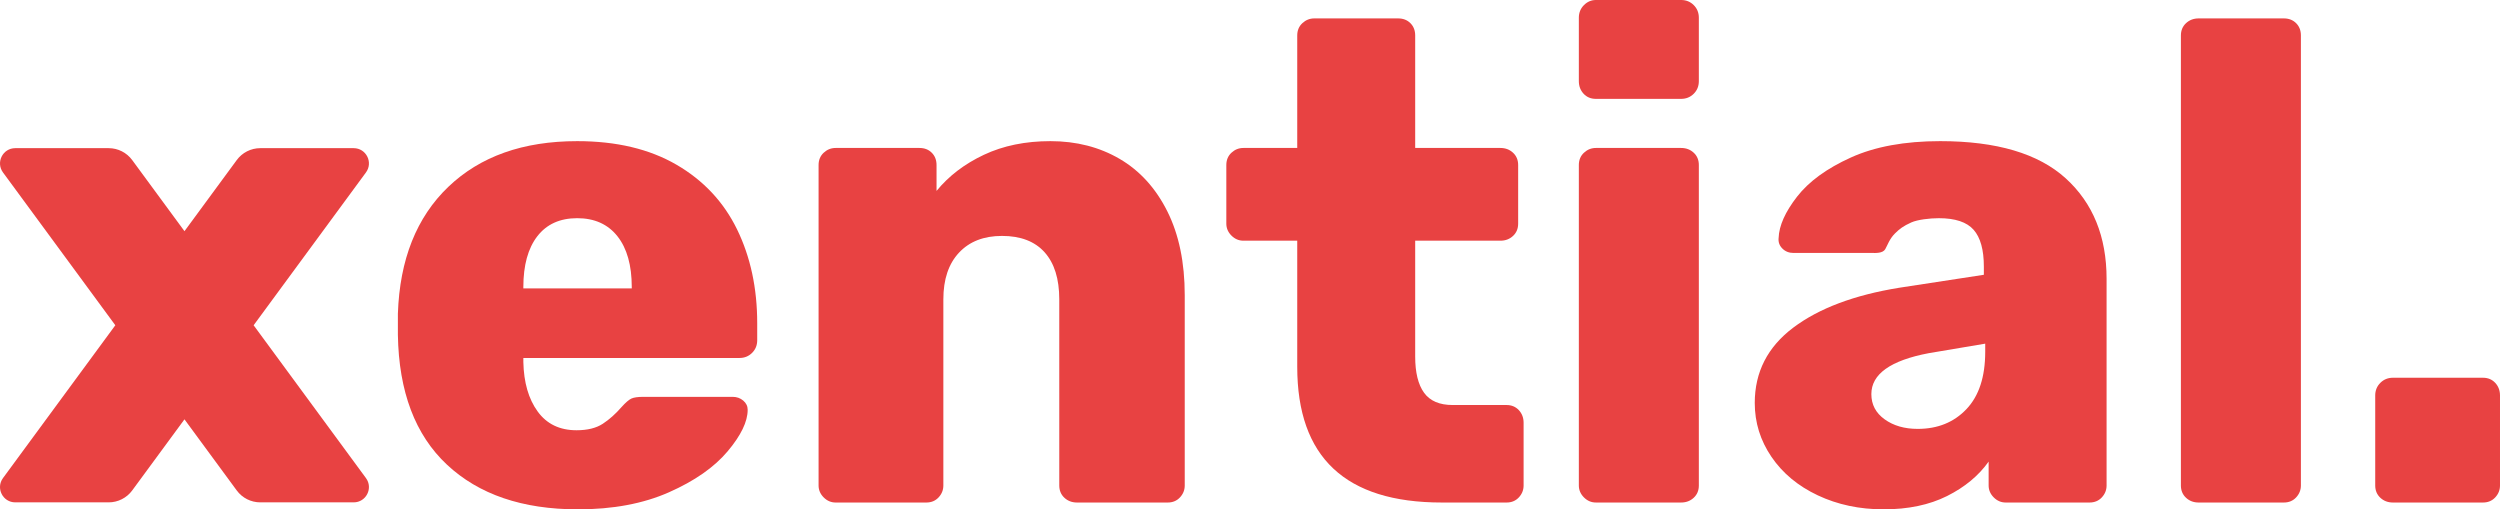
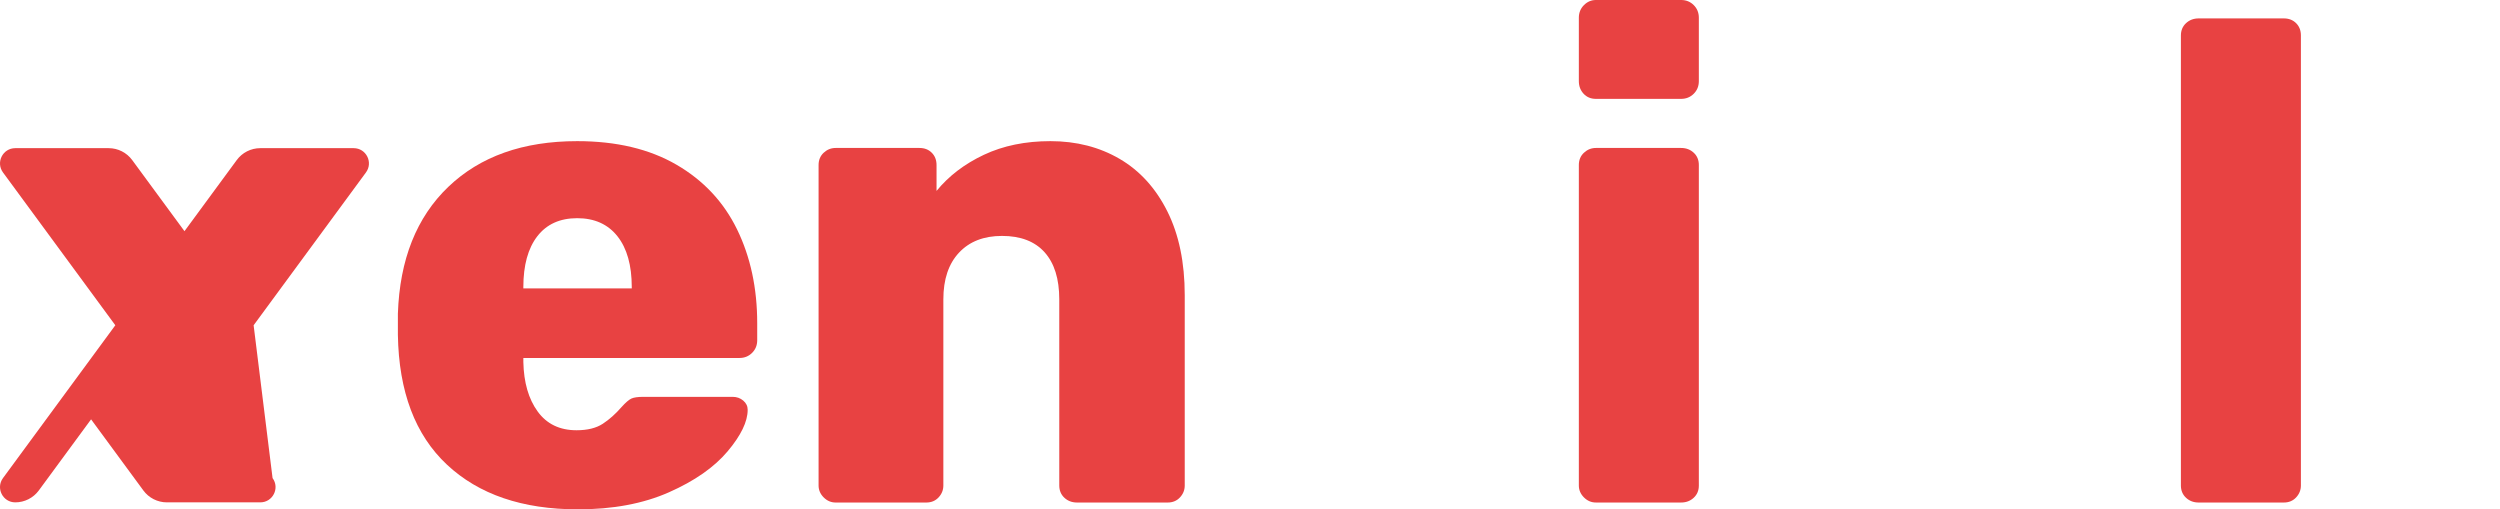
<svg xmlns="http://www.w3.org/2000/svg" version="1.1" id="Layer_1" x="0px" y="0px" viewBox="0 0 600.456 122.335" style="enable-background:new 0 0 600.456 122.335;" xml:space="preserve">
  <style type="text/css">
	.st0{fill:#e84242;}
</style>
  <g id="Background">
</g>
  <g id="Design">
    <g>
      <path class="st0" d="M107.356,111.608c-7.643-7.149-11.574-17.548-11.791-31.197v-5.078    c0.435-12.991,4.475-23.145,12.118-30.46    c7.641-7.314,17.958-10.972,30.953-10.972c9.388,0,17.331,1.883,23.828,5.65    c6.494,3.767,11.354,8.953,14.575,15.558c3.219,6.607,4.831,14.112,4.831,22.518    v4.094c0,1.203-0.409,2.211-1.227,3.03c-0.819,0.818-1.83,1.228-3.03,1.228    H125.699v0.982c0.107,4.913,1.253,8.872,3.439,11.873    c2.182,3.004,5.294,4.504,9.335,4.504c2.62,0,4.72-0.516,6.305-1.555    c1.582-1.037,3.083-2.375,4.504-4.013c0.982-1.09,1.773-1.773,2.374-2.047    c0.599-0.272,1.556-0.409,2.866-0.409h21.454c0.982,0,1.827,0.301,2.538,0.901    c0.708,0.601,1.065,1.338,1.065,2.211c0,2.84-1.612,6.17-4.831,9.99    c-3.222,3.823-7.917,7.098-14.085,9.825c-6.17,2.728-13.457,4.094-21.862,4.094    C125.478,122.335,114.998,118.76,107.356,111.608z M151.738,69.274v-0.328    c0-5.24-1.147-9.306-3.44-12.201c-2.292-2.891-5.514-4.34-9.662-4.34    c-4.151,0-7.344,1.448-9.581,4.34c-2.239,2.894-3.357,6.96-3.357,12.201v0.328    H151.738z" />
      <path class="st0" d="M197.836,119.469c-0.819-0.818-1.228-1.773-1.228-2.866V39.632    c0-1.201,0.409-2.183,1.228-2.948c0.818-0.762,1.773-1.146,2.866-1.146h20.143    c1.2,0,2.183,0.384,2.947,1.146c0.763,0.765,1.147,1.747,1.147,2.948v6.223    c2.947-3.603,6.74-6.494,11.382-8.679c4.639-2.183,9.962-3.275,15.967-3.275    c6.224,0,11.763,1.42,16.623,4.257c4.857,2.84,8.679,7.043,11.463,12.611    c2.785,5.568,4.177,12.282,4.177,20.143v45.691c0,1.093-0.384,2.048-1.147,2.866    c-0.764,0.819-1.747,1.228-2.947,1.228h-21.781c-1.203,0-2.212-0.382-3.03-1.146    c-0.819-0.763-1.228-1.745-1.228-2.948V71.894c0-4.913-1.174-8.679-3.521-11.3    c-2.349-2.62-5.759-3.931-10.236-3.931c-4.368,0-7.807,1.338-10.317,4.013    c-2.513,2.677-3.767,6.415-3.767,11.218v44.709c0,1.093-0.384,2.048-1.147,2.866    c-0.764,0.819-1.747,1.228-2.947,1.228h-21.781    C199.609,120.697,198.655,120.288,197.836,119.469z" />
-       <path class="st0" d="M311.574,88.108V57.81h-12.938c-1.093,0-2.048-0.409-2.866-1.228    c-0.819-0.819-1.228-1.773-1.228-2.866V39.632c0-1.201,0.409-2.183,1.228-2.948    c0.818-0.762,1.773-1.146,2.866-1.146h12.938V8.516    c0-1.2,0.409-2.182,1.227-2.947c0.819-0.762,1.774-1.147,2.866-1.147h20.144    c1.2,0,2.182,0.385,2.947,1.147c0.762,0.765,1.146,1.747,1.146,2.947v27.022    h20.471c1.201,0,2.212,0.384,3.03,1.146c0.819,0.765,1.228,1.747,1.228,2.948    v14.084c0,1.203-0.409,2.185-1.228,2.947c-0.818,0.765-1.829,1.147-3.03,1.147    h-20.471v27.841c0,3.823,0.709,6.714,2.129,8.679    c1.418,1.965,3.711,2.948,6.879,2.948h12.938c1.2,0,2.182,0.409,2.947,1.227    c0.762,0.819,1.146,1.83,1.146,3.03v15.067c0,1.093-0.384,2.048-1.146,2.866    c-0.765,0.819-1.747,1.228-2.947,1.228H346.293    C323.145,120.697,311.574,109.835,311.574,88.108z" />
      <path class="st0" d="M380.356,22.518c-0.764-0.818-1.146-1.827-1.146-3.03V4.258    c0-1.201,0.409-2.212,1.228-3.03c0.818-0.819,1.773-1.228,2.866-1.228h20.471    c1.2,0,2.211,0.409,3.03,1.228c0.818,0.818,1.227,1.829,1.227,3.03v15.23    c0,1.203-0.409,2.212-1.227,3.03c-0.819,0.819-1.83,1.228-3.03,1.228h-20.471    C382.101,23.746,381.119,23.337,380.356,22.518z M380.438,119.469    c-0.819-0.818-1.228-1.773-1.228-2.866V39.632c0-1.201,0.409-2.183,1.228-2.948    c0.818-0.762,1.773-1.146,2.866-1.146h20.471c1.2,0,2.211,0.384,3.03,1.146    c0.818,0.765,1.227,1.747,1.227,2.948v76.97c0,1.203-0.409,2.185-1.227,2.948    c-0.819,0.764-1.83,1.146-3.03,1.146h-20.471    C382.211,120.697,381.256,120.288,380.438,119.469z" />
-       <path class="st0" d="M436.609,118.977c-4.749-2.236-8.462-5.322-11.136-9.252    c-2.677-3.931-4.012-8.242-4.012-12.938c0-7.423,3.083-13.455,9.252-18.097    c6.168-4.639,14.658-7.833,25.466-9.58l20.307-3.112v-1.965    c0-4.037-0.818-6.985-2.456-8.843c-1.639-1.855-4.422-2.784-8.353-2.784    c-2.185,0-5.116,0.343-6.63,1.024c-1.903,0.856-2.818,1.549-3.918,2.649    c-1.316,1.316-1.77,2.798-2.328,3.77c-0.588,1.022-2.355,0.909-3.009,0.909    h-18.997c-1.093,0-1.994-0.353-2.702-1.065    c-0.711-0.708-1.011-1.555-0.901-2.538c0.107-2.947,1.581-6.249,4.421-9.908    c2.839-3.657,7.15-6.797,12.938-9.416c5.786-2.621,12.938-3.931,21.454-3.931    c13.536,0,23.582,2.976,30.134,8.925c6.55,5.953,9.825,14.002,9.825,24.156    v49.621c0,1.093-0.384,2.048-1.146,2.866c-0.765,0.819-1.747,1.228-2.947,1.228    h-20.144c-1.092,0-2.047-0.409-2.866-1.228c-0.818-0.818-1.227-1.773-1.227-2.866    v-5.732c-2.403,3.386-5.732,6.141-9.99,8.27    c-4.258,2.129-9.335,3.194-15.231,3.194    C446.625,122.335,441.359,121.214,436.609,118.977z M472.31,98.261    c3.001-3.165,4.504-7.751,4.504-13.757v-1.964l-13.593,2.292    c-9.171,1.748-13.756,5.024-13.756,9.826c0,2.513,1.065,4.532,3.194,6.06    c2.128,1.53,4.774,2.293,7.943,2.293    C465.404,103.011,469.306,101.429,472.31,98.261z" />
      <path class="st0" d="M525.042,119.551c-0.819-0.763-1.228-1.745-1.228-2.948V8.516    c0-1.2,0.409-2.182,1.228-2.947c0.818-0.762,1.827-1.147,3.03-1.147h20.471    c1.2,0,2.182,0.385,2.947,1.147c0.762,0.765,1.146,1.747,1.146,2.947v108.087    c0,1.093-0.384,2.048-1.146,2.866c-0.765,0.819-1.747,1.228-2.947,1.228h-20.471    C526.869,120.697,525.86,120.315,525.042,119.551z" />
-       <path class="st0" d="M571.714,119.551c-0.818-0.763-1.228-1.745-1.228-2.948V94.986    c0-1.2,0.41-2.211,1.228-3.03c0.819-0.819,1.827-1.228,3.03-1.228h21.618    c1.2,0,2.182,0.409,2.947,1.228c0.762,0.819,1.146,1.83,1.146,3.03v21.617    c0,1.093-0.384,2.048-1.146,2.866c-0.765,0.819-1.747,1.228-2.947,1.228h-21.618    C573.541,120.697,572.534,120.315,571.714,119.551z" />
-       <path class="st0" d="M60.916,78.122l26.979-36.703c1.779-2.419,0.051-5.834-2.952-5.834    H62.513c-2.231,0-4.329,1.062-5.651,2.86L44.307,55.526l-12.556-17.081    c-1.322-1.798-3.42-2.86-5.651-2.86H3.67c-3.003,0-4.73,3.414-2.952,5.834    l26.979,36.703L0.718,114.825c-1.778,2.42-0.051,5.834,2.952,5.834h22.43    c2.231,0,4.33-1.062,5.651-2.86l12.556-17.081l12.556,17.081    c1.322,1.798,3.42,2.86,5.651,2.86h22.43c3.003,0,4.731-3.414,2.952-5.834    L60.916,78.122z" />
+       <path class="st0" d="M60.916,78.122l26.979-36.703c1.779-2.419,0.051-5.834-2.952-5.834    H62.513c-2.231,0-4.329,1.062-5.651,2.86L44.307,55.526l-12.556-17.081    c-1.322-1.798-3.42-2.86-5.651-2.86H3.67c-3.003,0-4.73,3.414-2.952,5.834    l26.979,36.703L0.718,114.825c-1.778,2.42-0.051,5.834,2.952,5.834c2.231,0,4.33-1.062,5.651-2.86l12.556-17.081l12.556,17.081    c1.322,1.798,3.42,2.86,5.651,2.86h22.43c3.003,0,4.731-3.414,2.952-5.834    L60.916,78.122z" />
    </g>
  </g>
  <g id="Hulplijnen">
</g>
</svg>